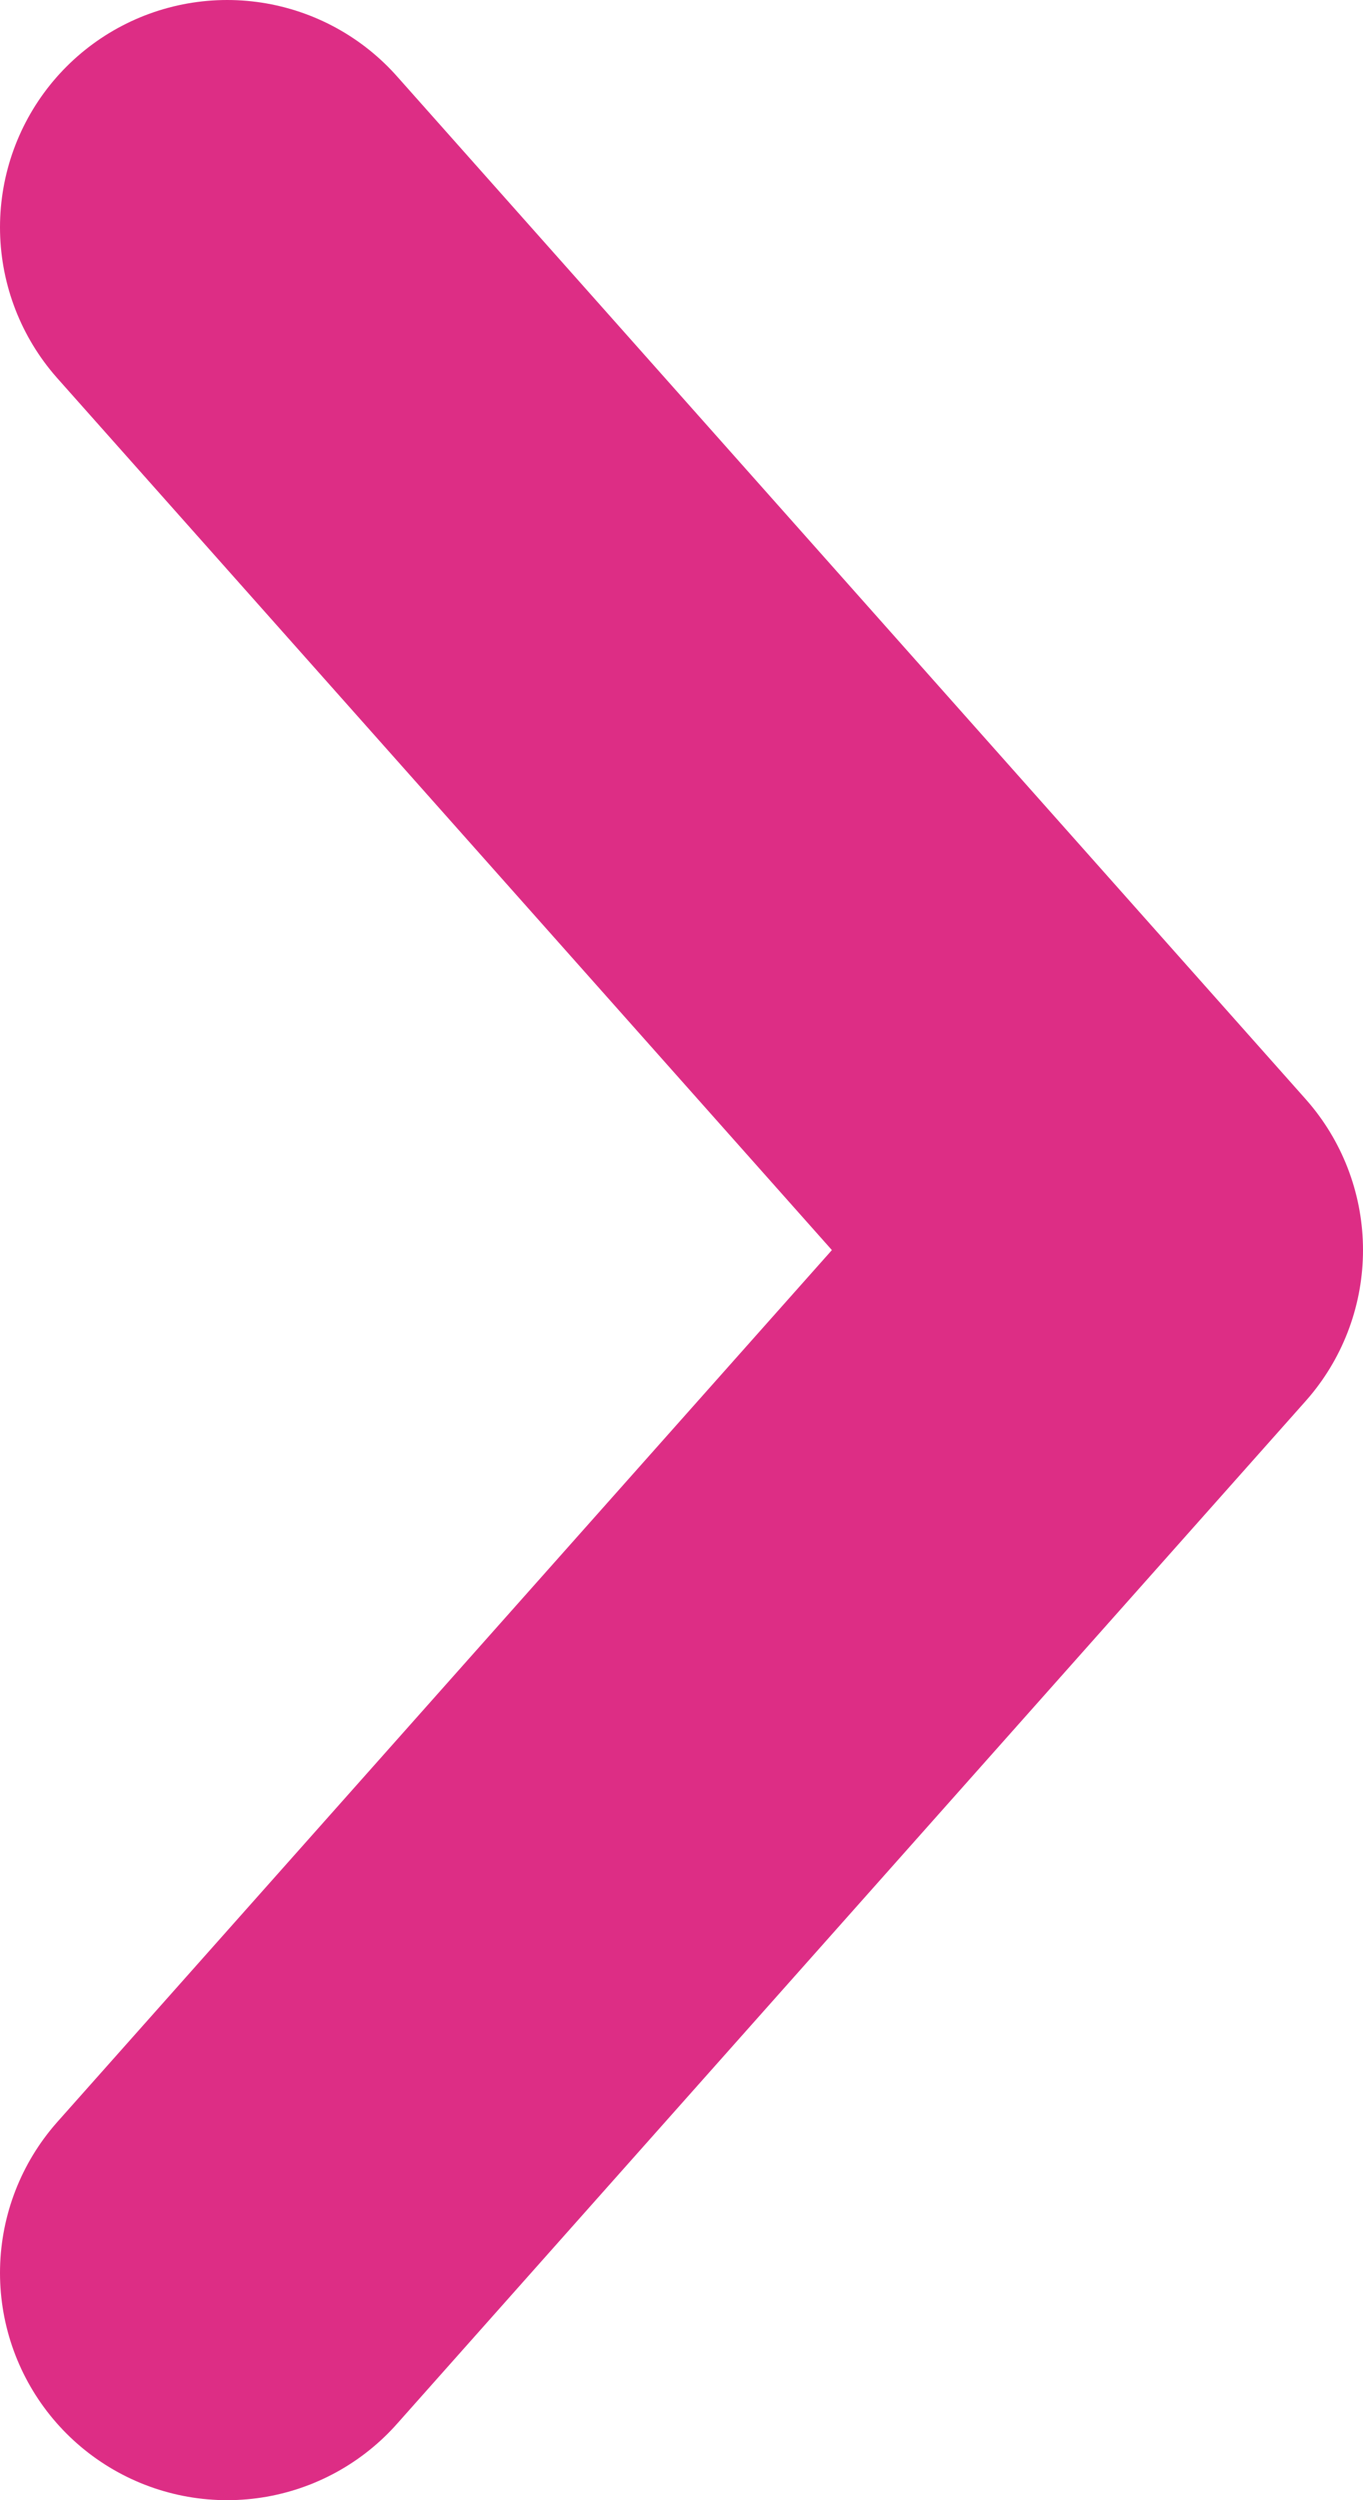
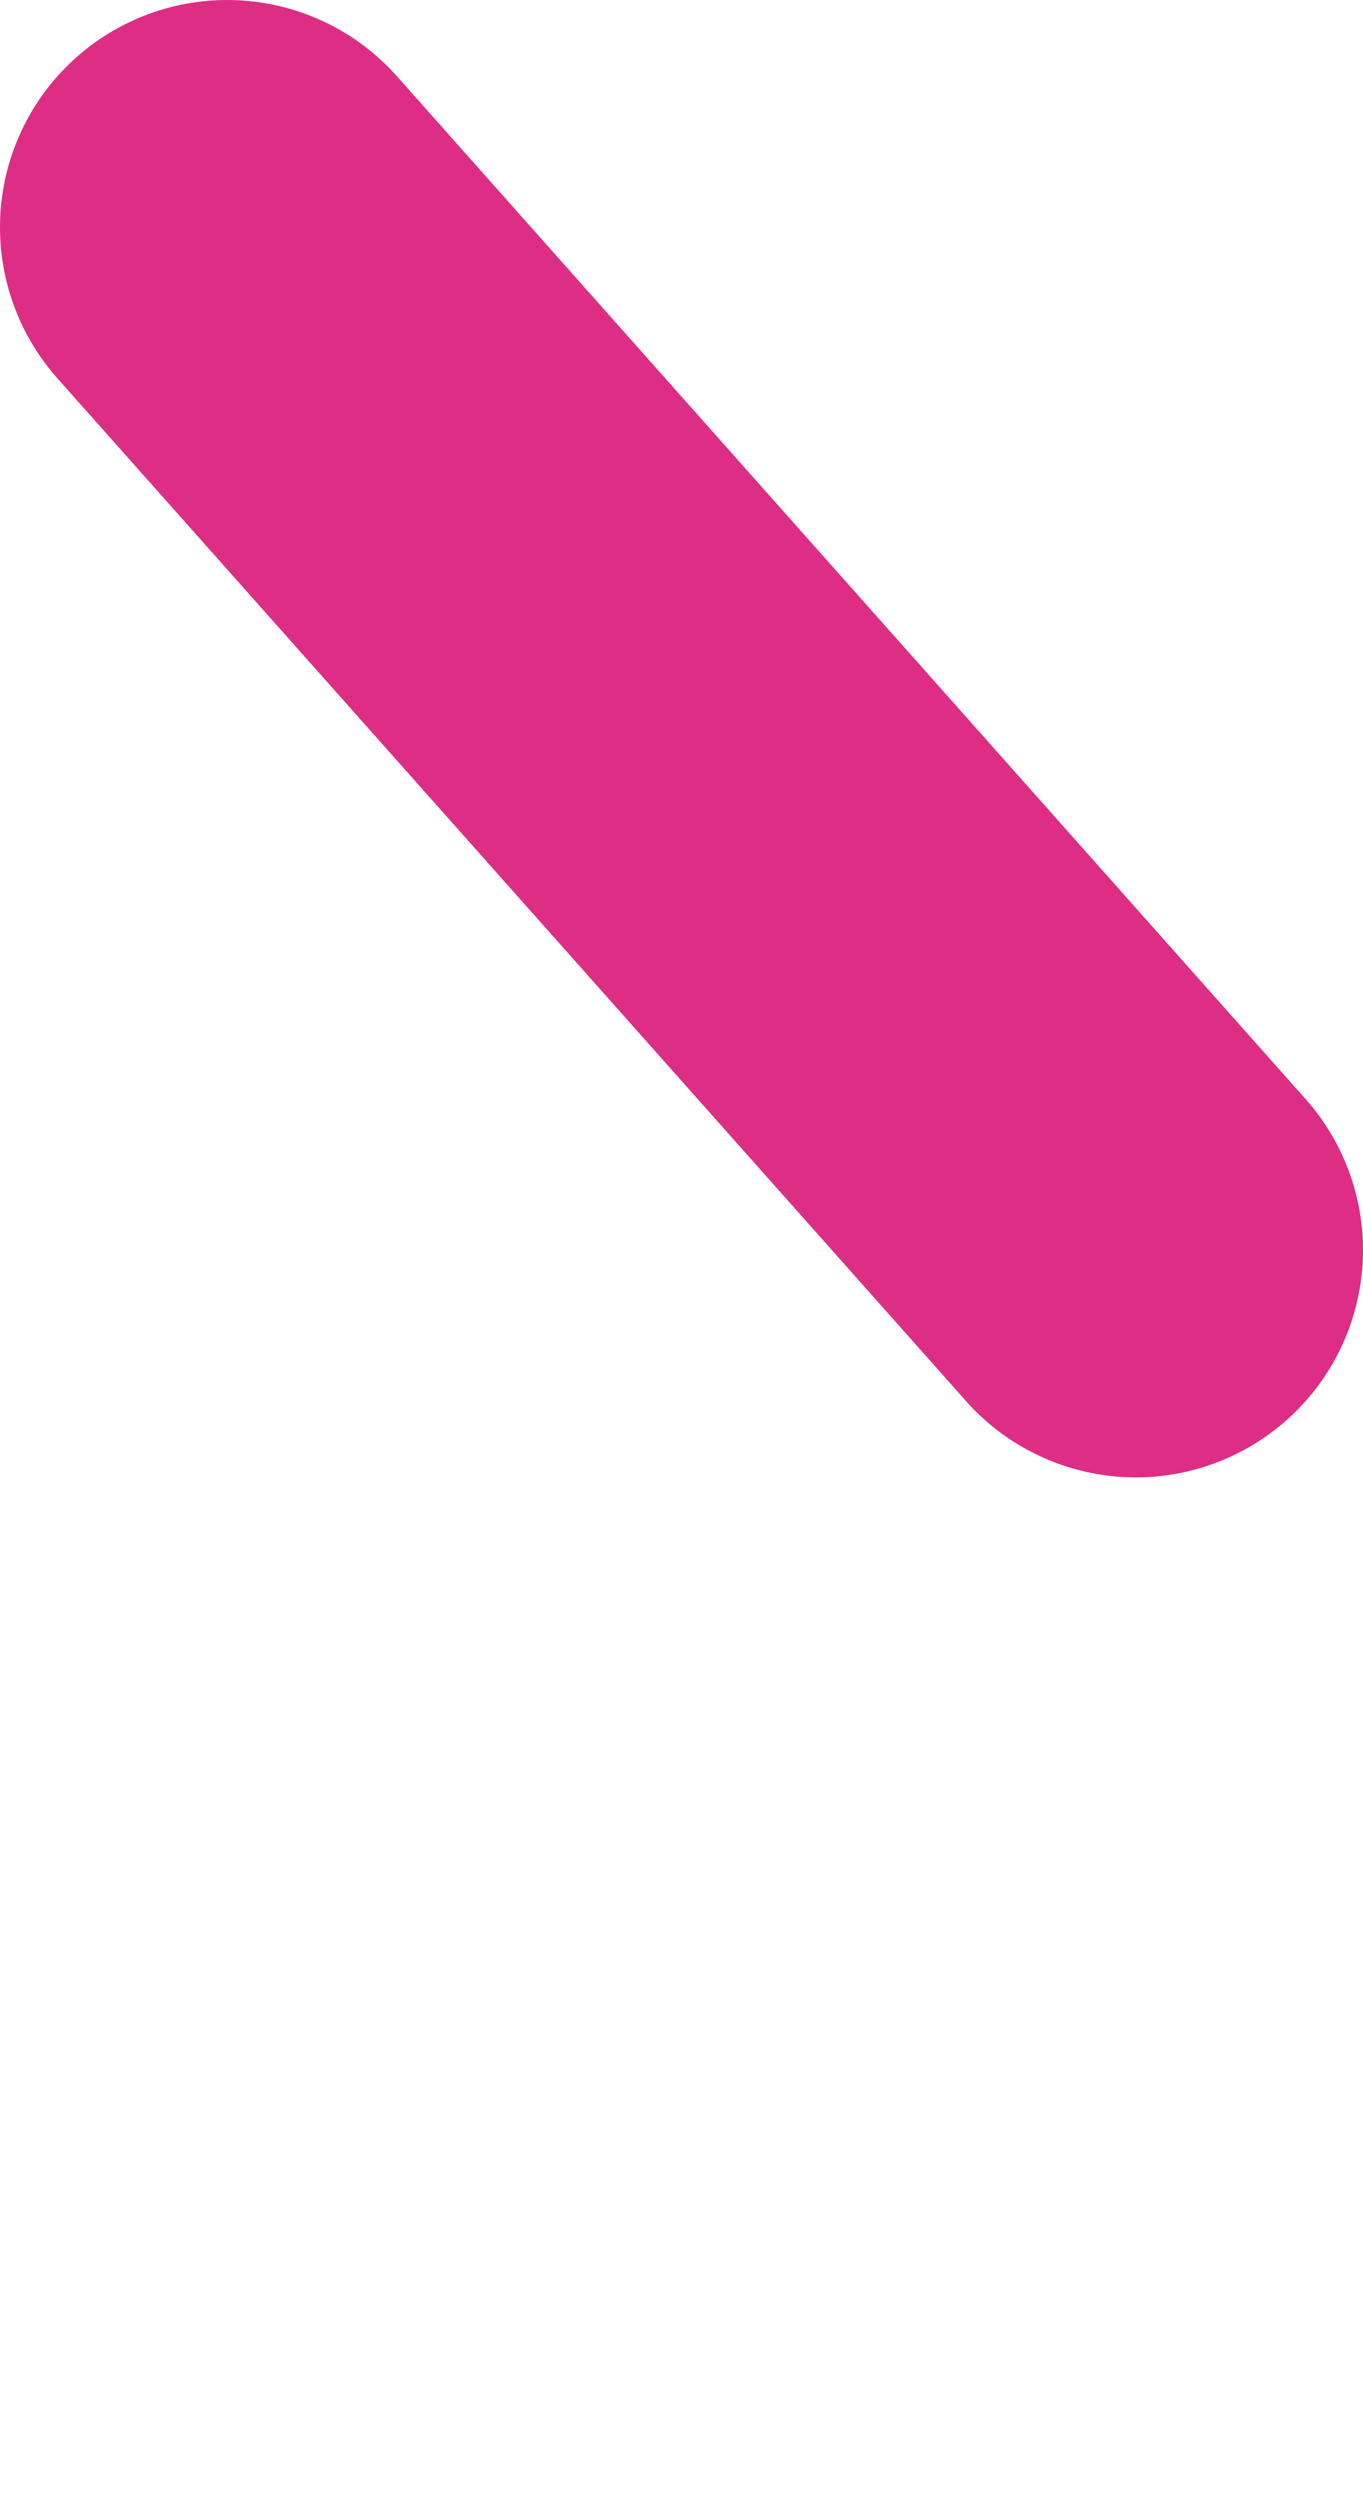
<svg xmlns="http://www.w3.org/2000/svg" width="6" height="11" viewBox="0 0 6 11" fill="none">
-   <path id="Vector" d="M1 1L5 5.5L1 10" stroke="#DD2D85" stroke-width="2" stroke-linecap="round" stroke-linejoin="round" />
+   <path id="Vector" d="M1 1L5 5.5" stroke="#DD2D85" stroke-width="2" stroke-linecap="round" stroke-linejoin="round" />
</svg>